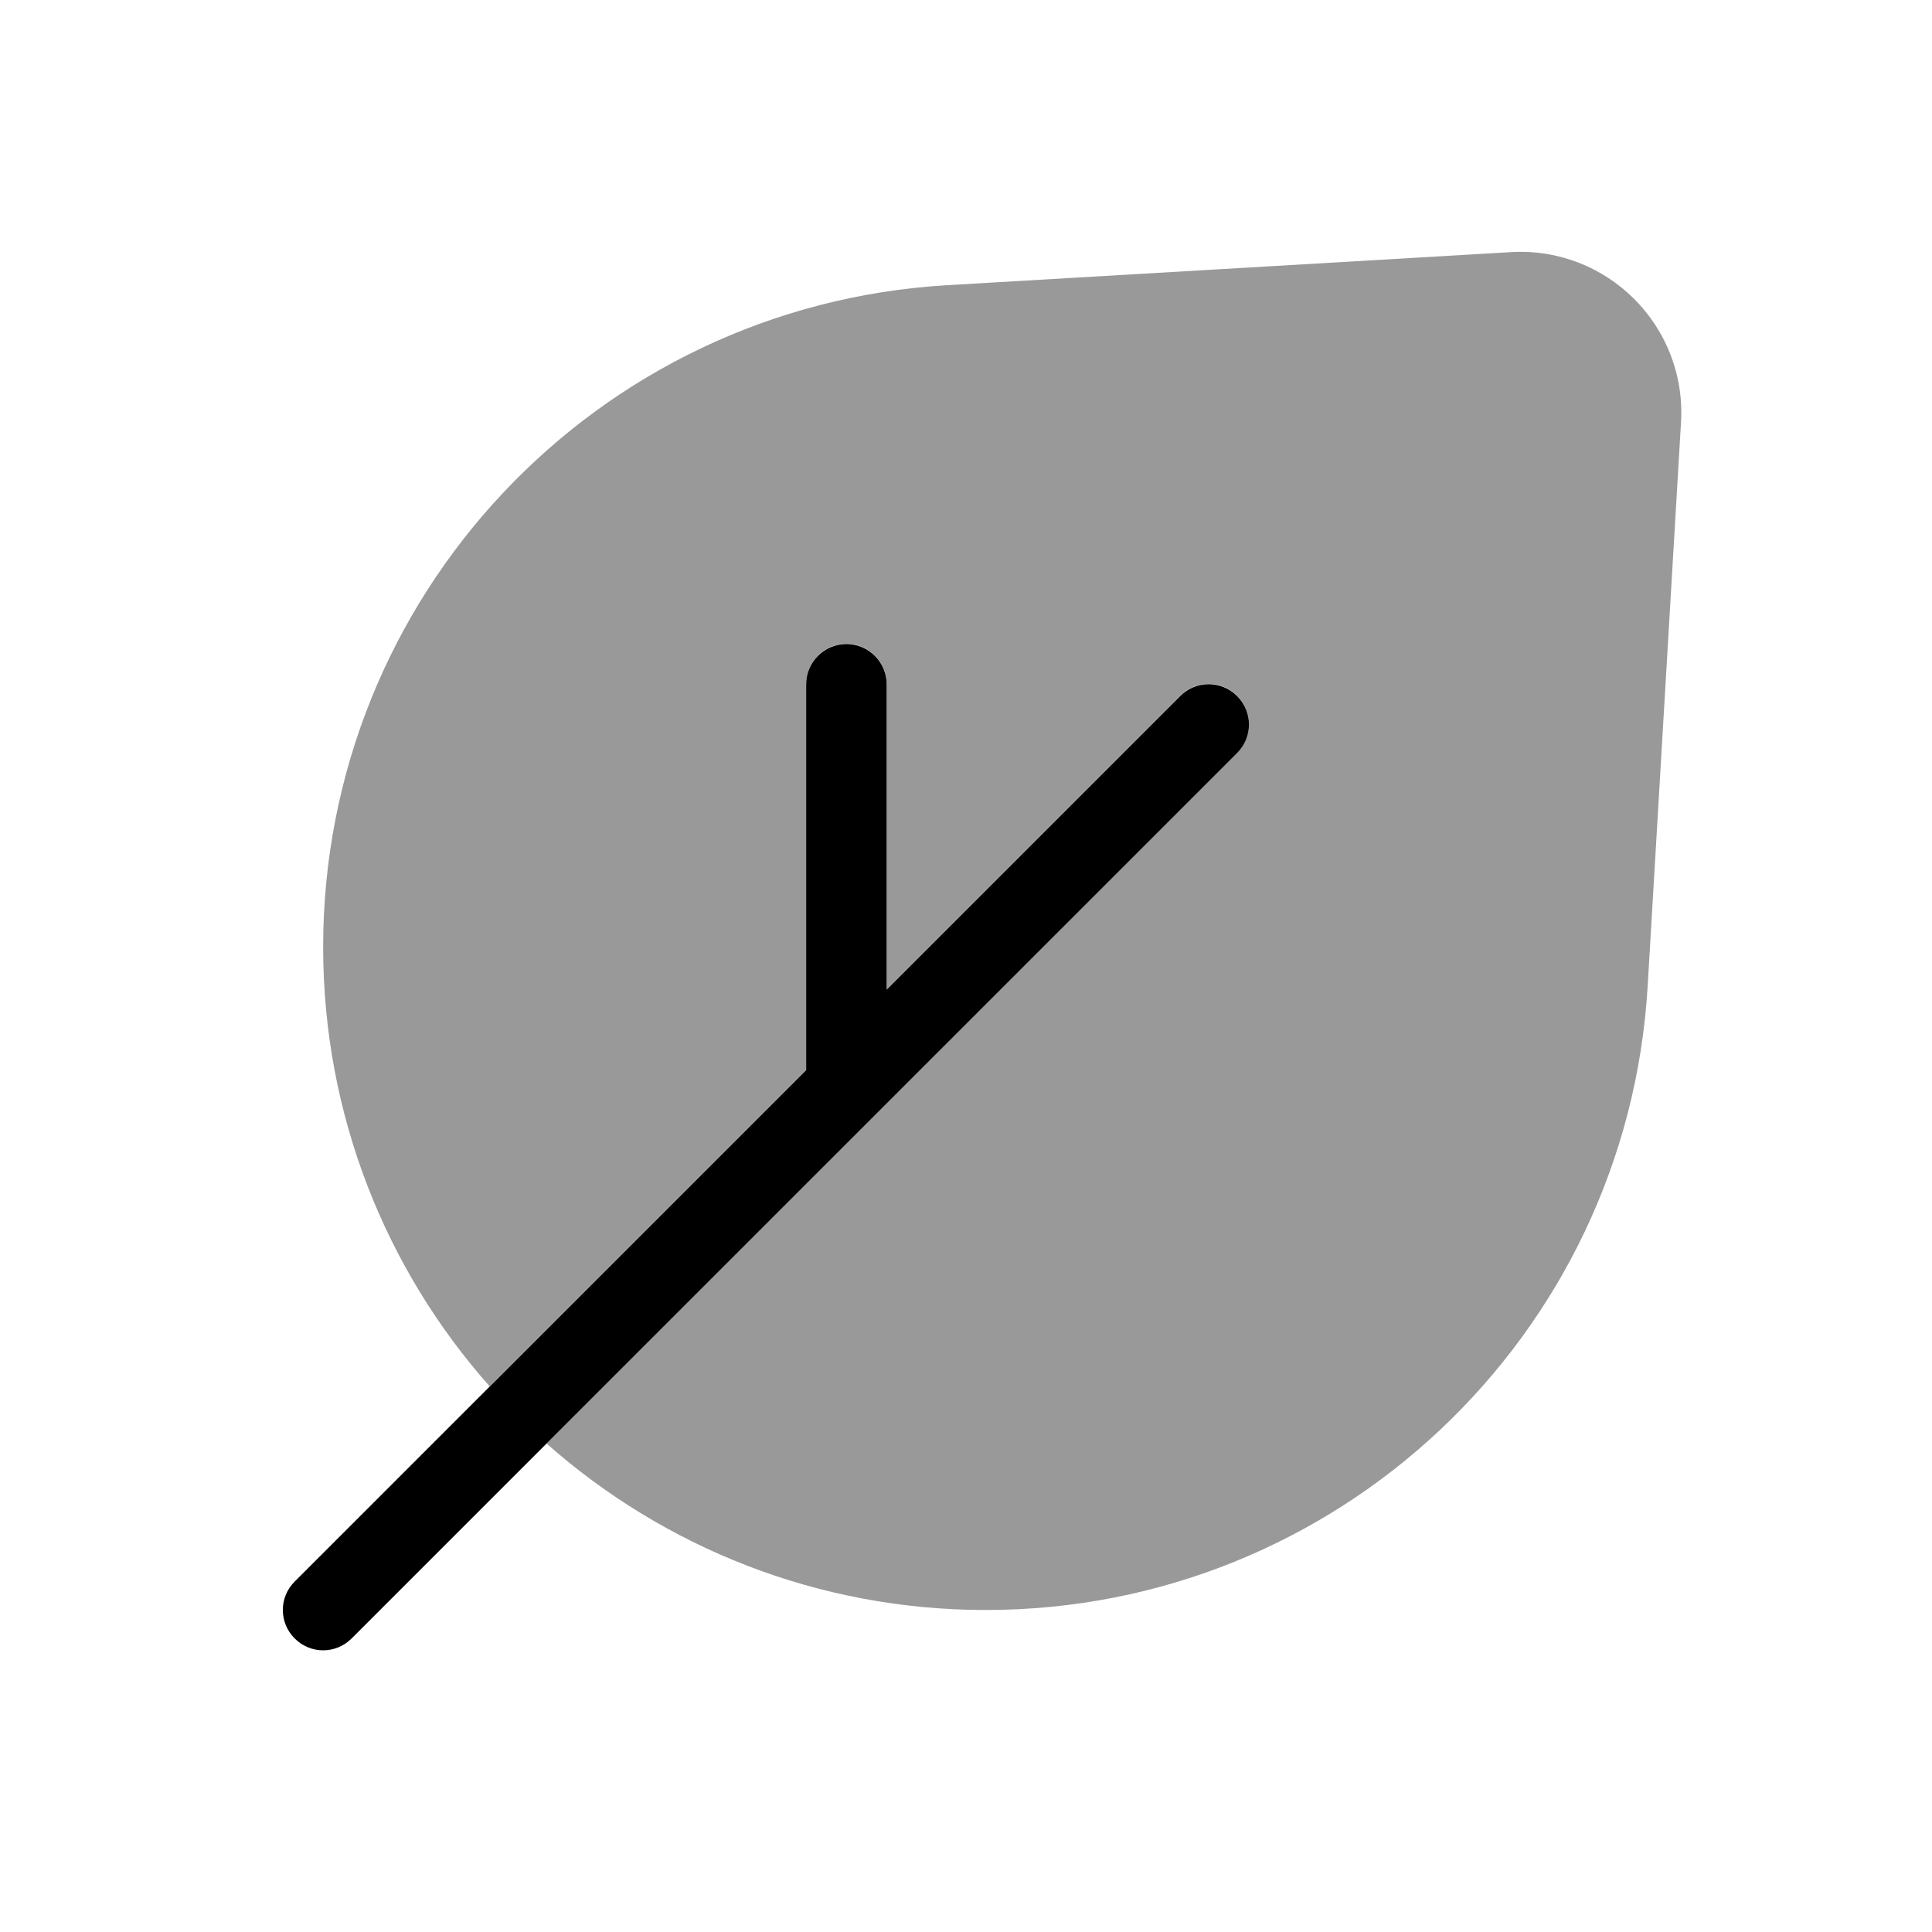
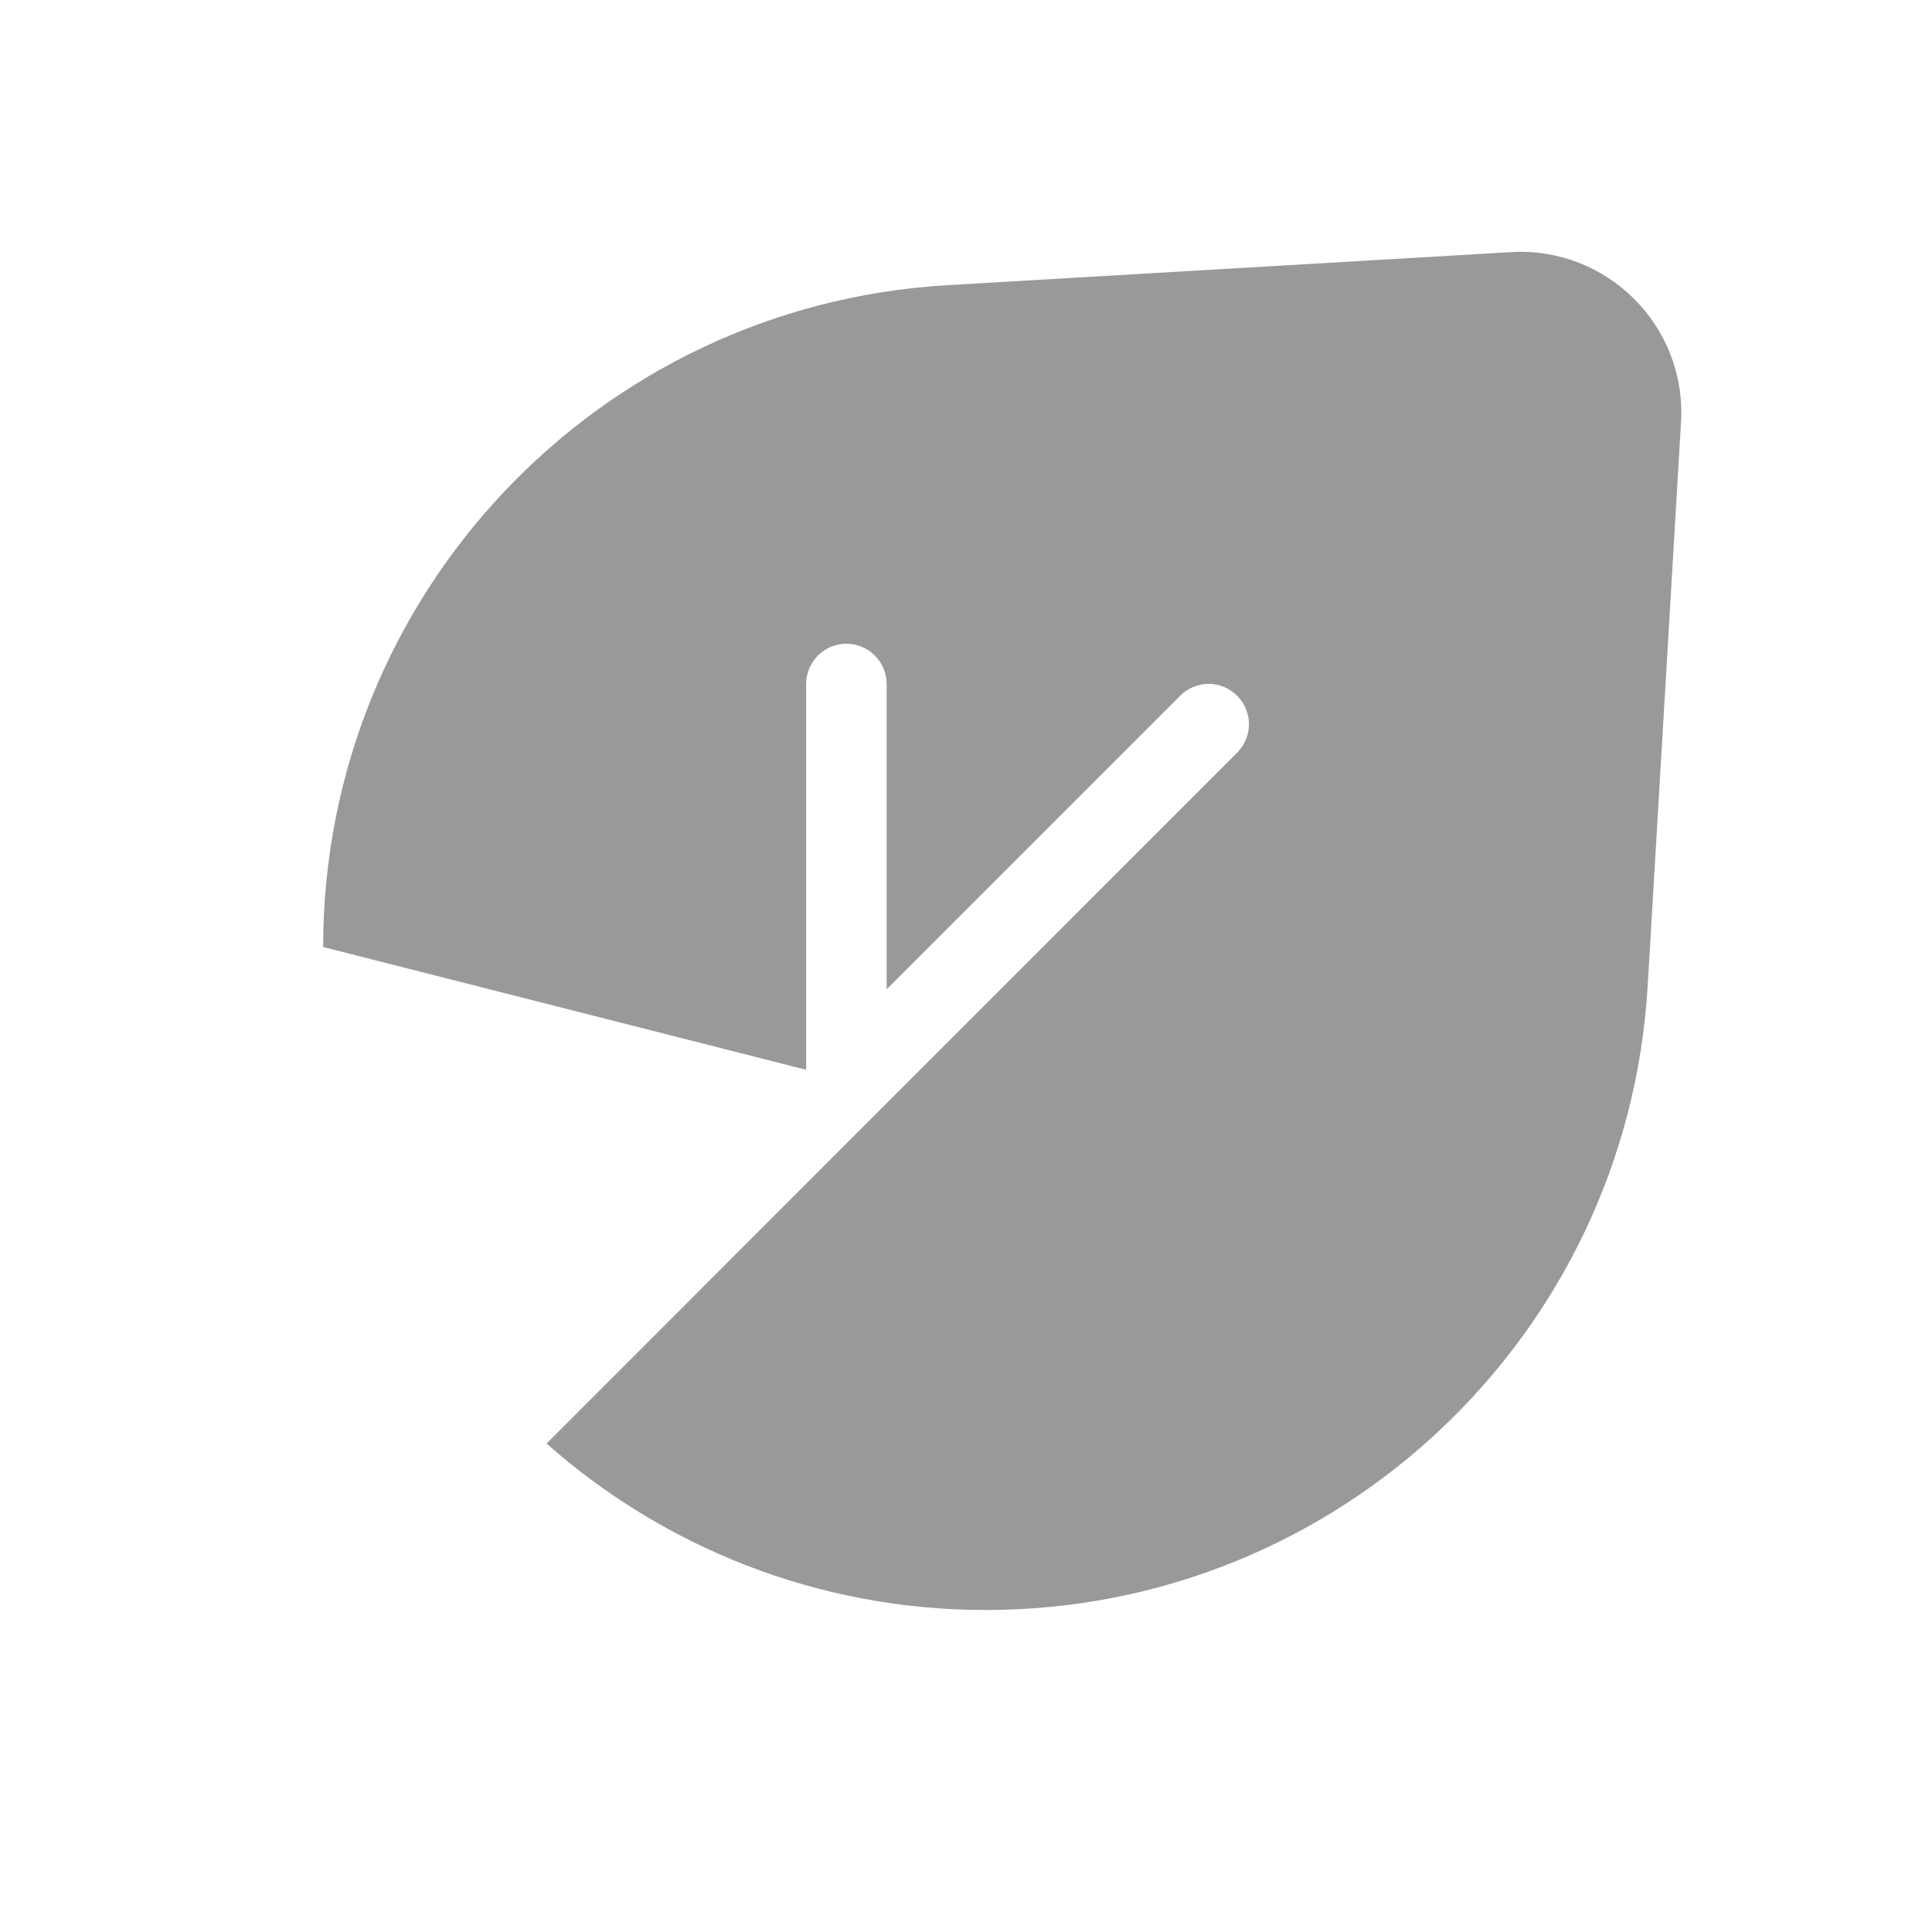
<svg xmlns="http://www.w3.org/2000/svg" viewBox="0 0 672 672">
-   <path opacity=".4" fill="currentColor" d="M112.4 329.4C112.4 388 134.3 441.6 170.3 482.2L280.4 372.1L280.4 237.9C280.4 230.2 286.7 223.9 294.4 223.9C302.1 223.9 308.4 230.2 308.4 237.9L308.4 344.1L410.5 242C416 236.5 424.8 236.5 430.3 242C435.8 247.5 435.8 256.3 430.3 261.8L190.1 502.1C230.8 538.1 284.3 560 342.9 560C465 560 565.9 464.8 573.1 343L584.7 146.9C586.7 113.4 559 85.7 525.5 87.7L329.4 99.2C207.5 106.4 112.4 207.3 112.4 329.4z" />
-   <path fill="currentColor" d="M308.4 238C308.4 230.3 302.1 224 294.4 224C286.7 224 280.4 230.3 280.4 238L280.4 372.2L102.5 550.1C97 555.6 97 564.4 102.5 569.9C108 575.4 116.8 575.4 122.3 569.9L430.3 261.9C435.8 256.4 435.8 247.6 430.3 242.1C424.8 236.6 416 236.6 410.5 242.1L308.4 344.2L308.4 238z" />
+   <path opacity=".4" fill="currentColor" d="M112.4 329.4L280.4 372.1L280.4 237.9C280.4 230.2 286.7 223.9 294.4 223.9C302.1 223.9 308.4 230.2 308.4 237.9L308.4 344.1L410.5 242C416 236.5 424.8 236.5 430.3 242C435.8 247.5 435.8 256.3 430.3 261.8L190.1 502.1C230.8 538.1 284.3 560 342.9 560C465 560 565.9 464.8 573.1 343L584.7 146.9C586.7 113.4 559 85.7 525.5 87.7L329.4 99.2C207.5 106.4 112.4 207.3 112.4 329.4z" />
</svg>